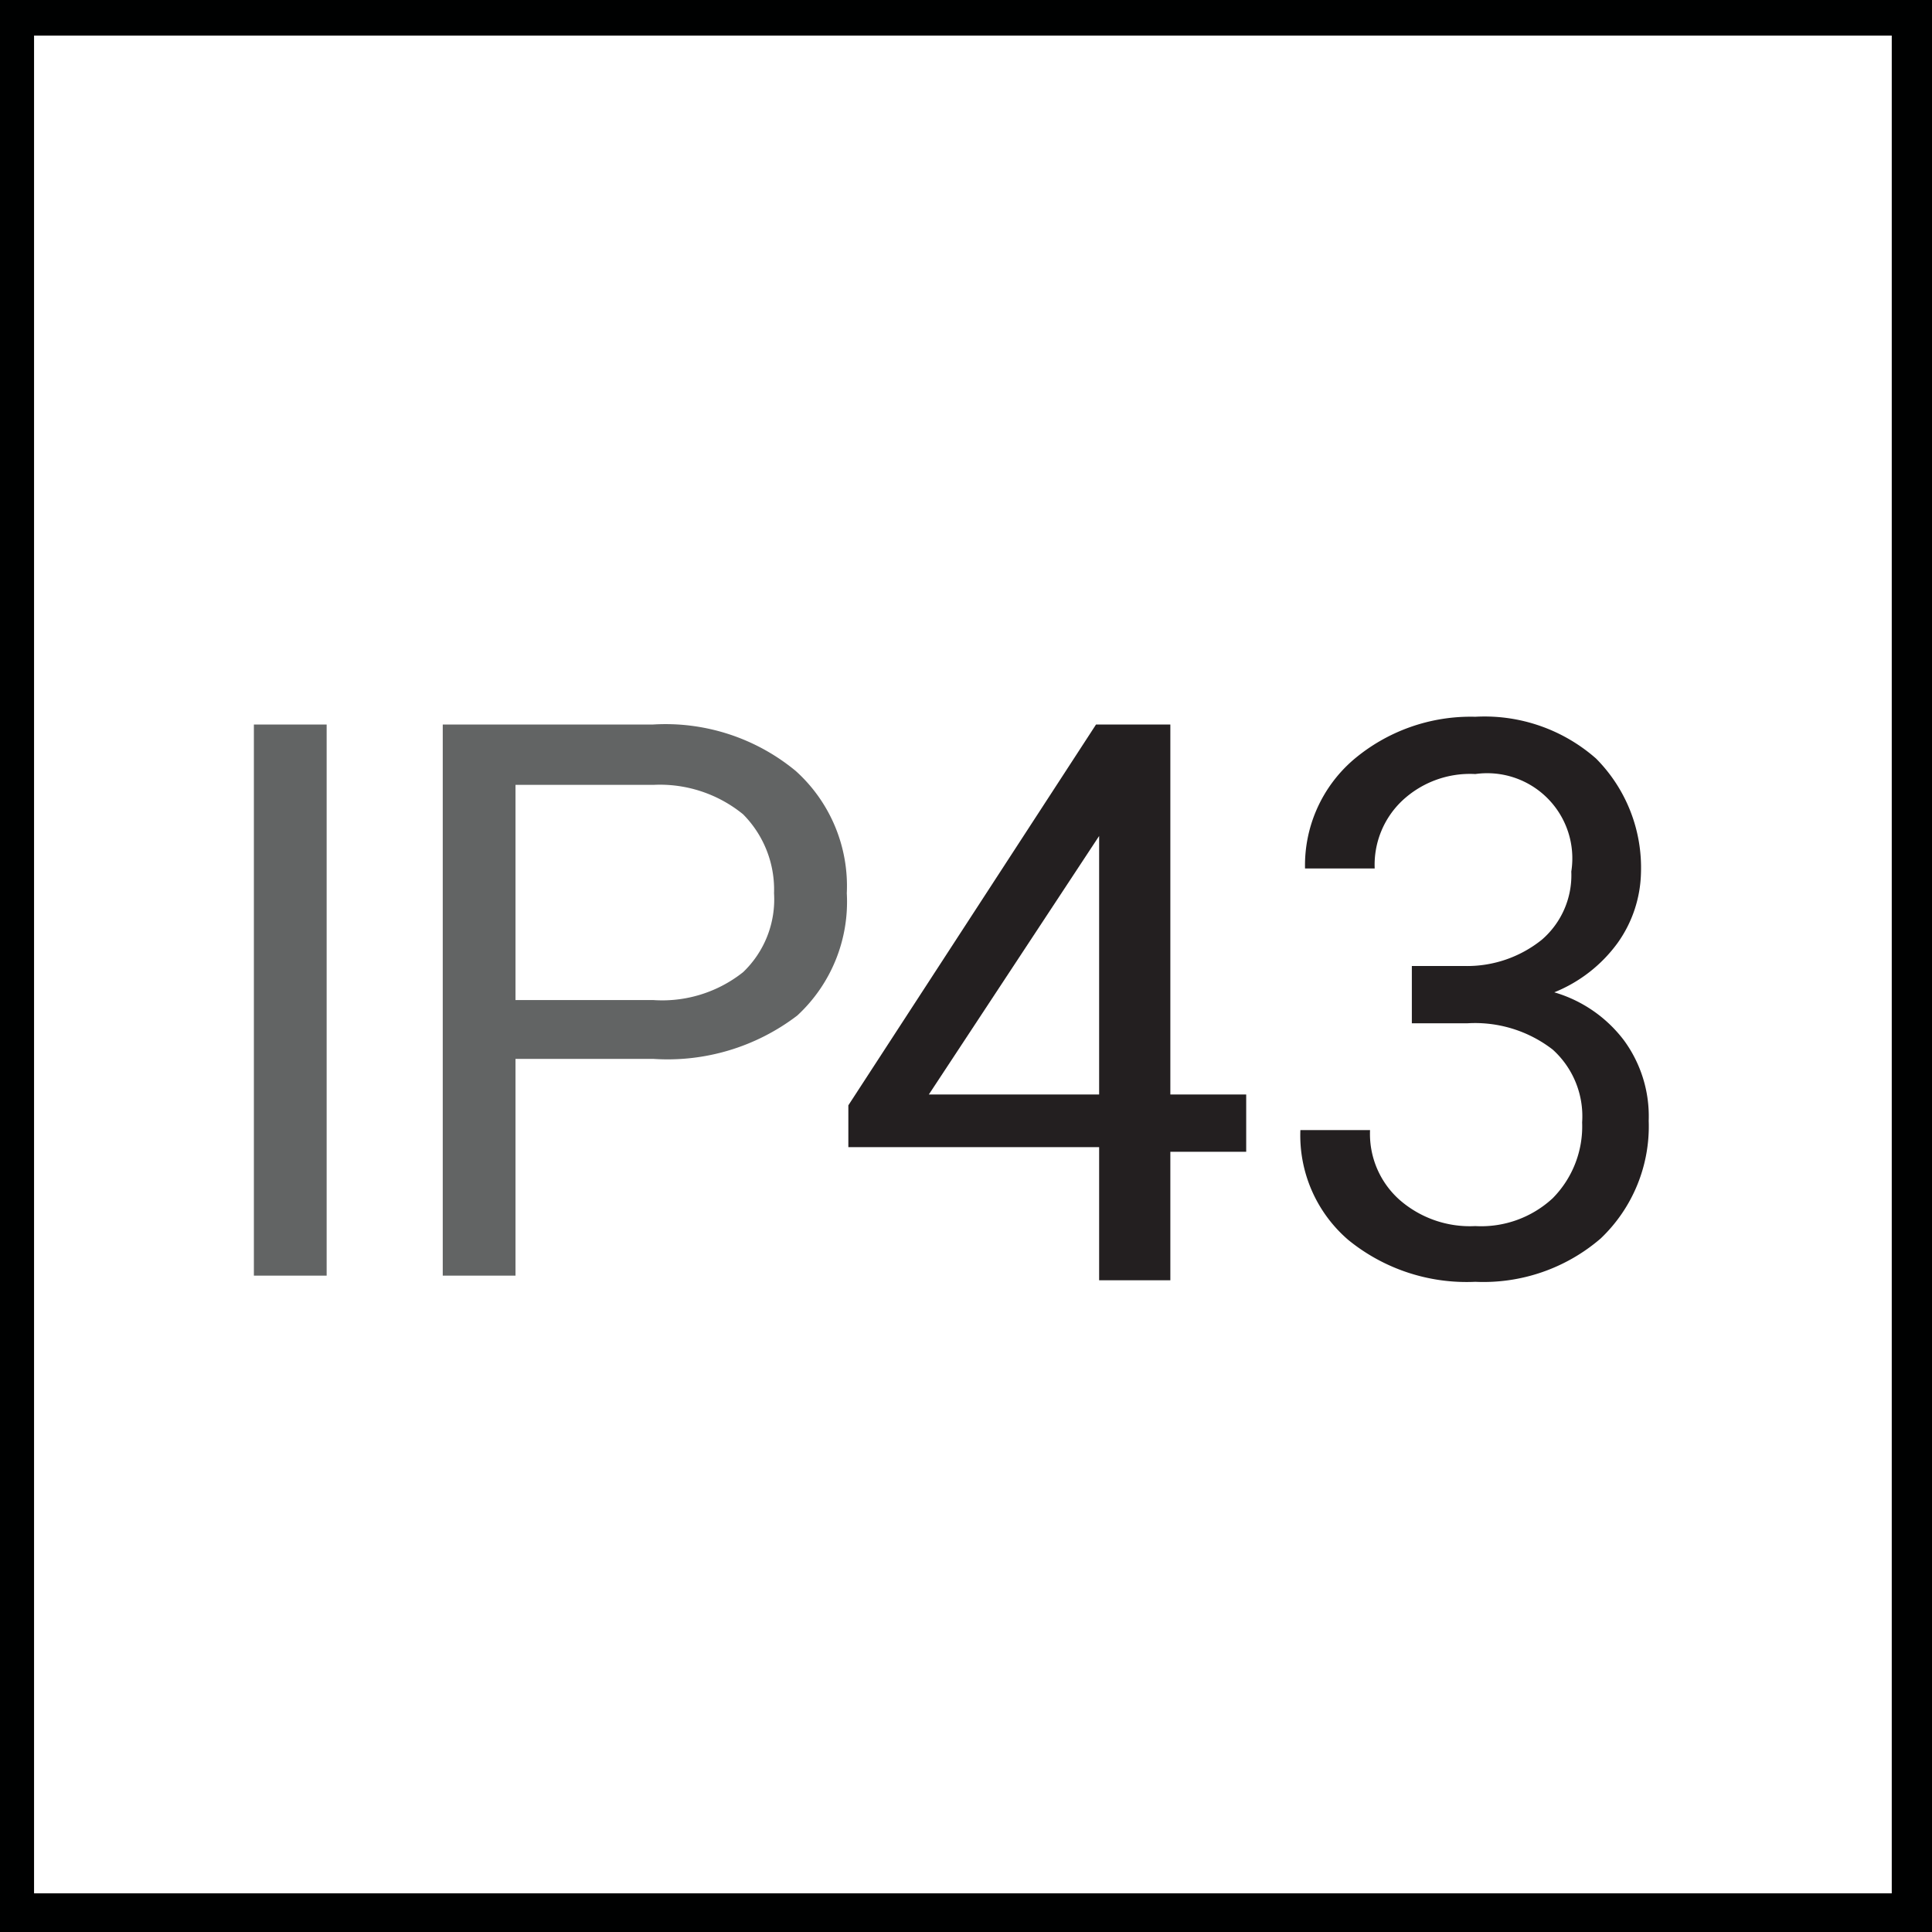
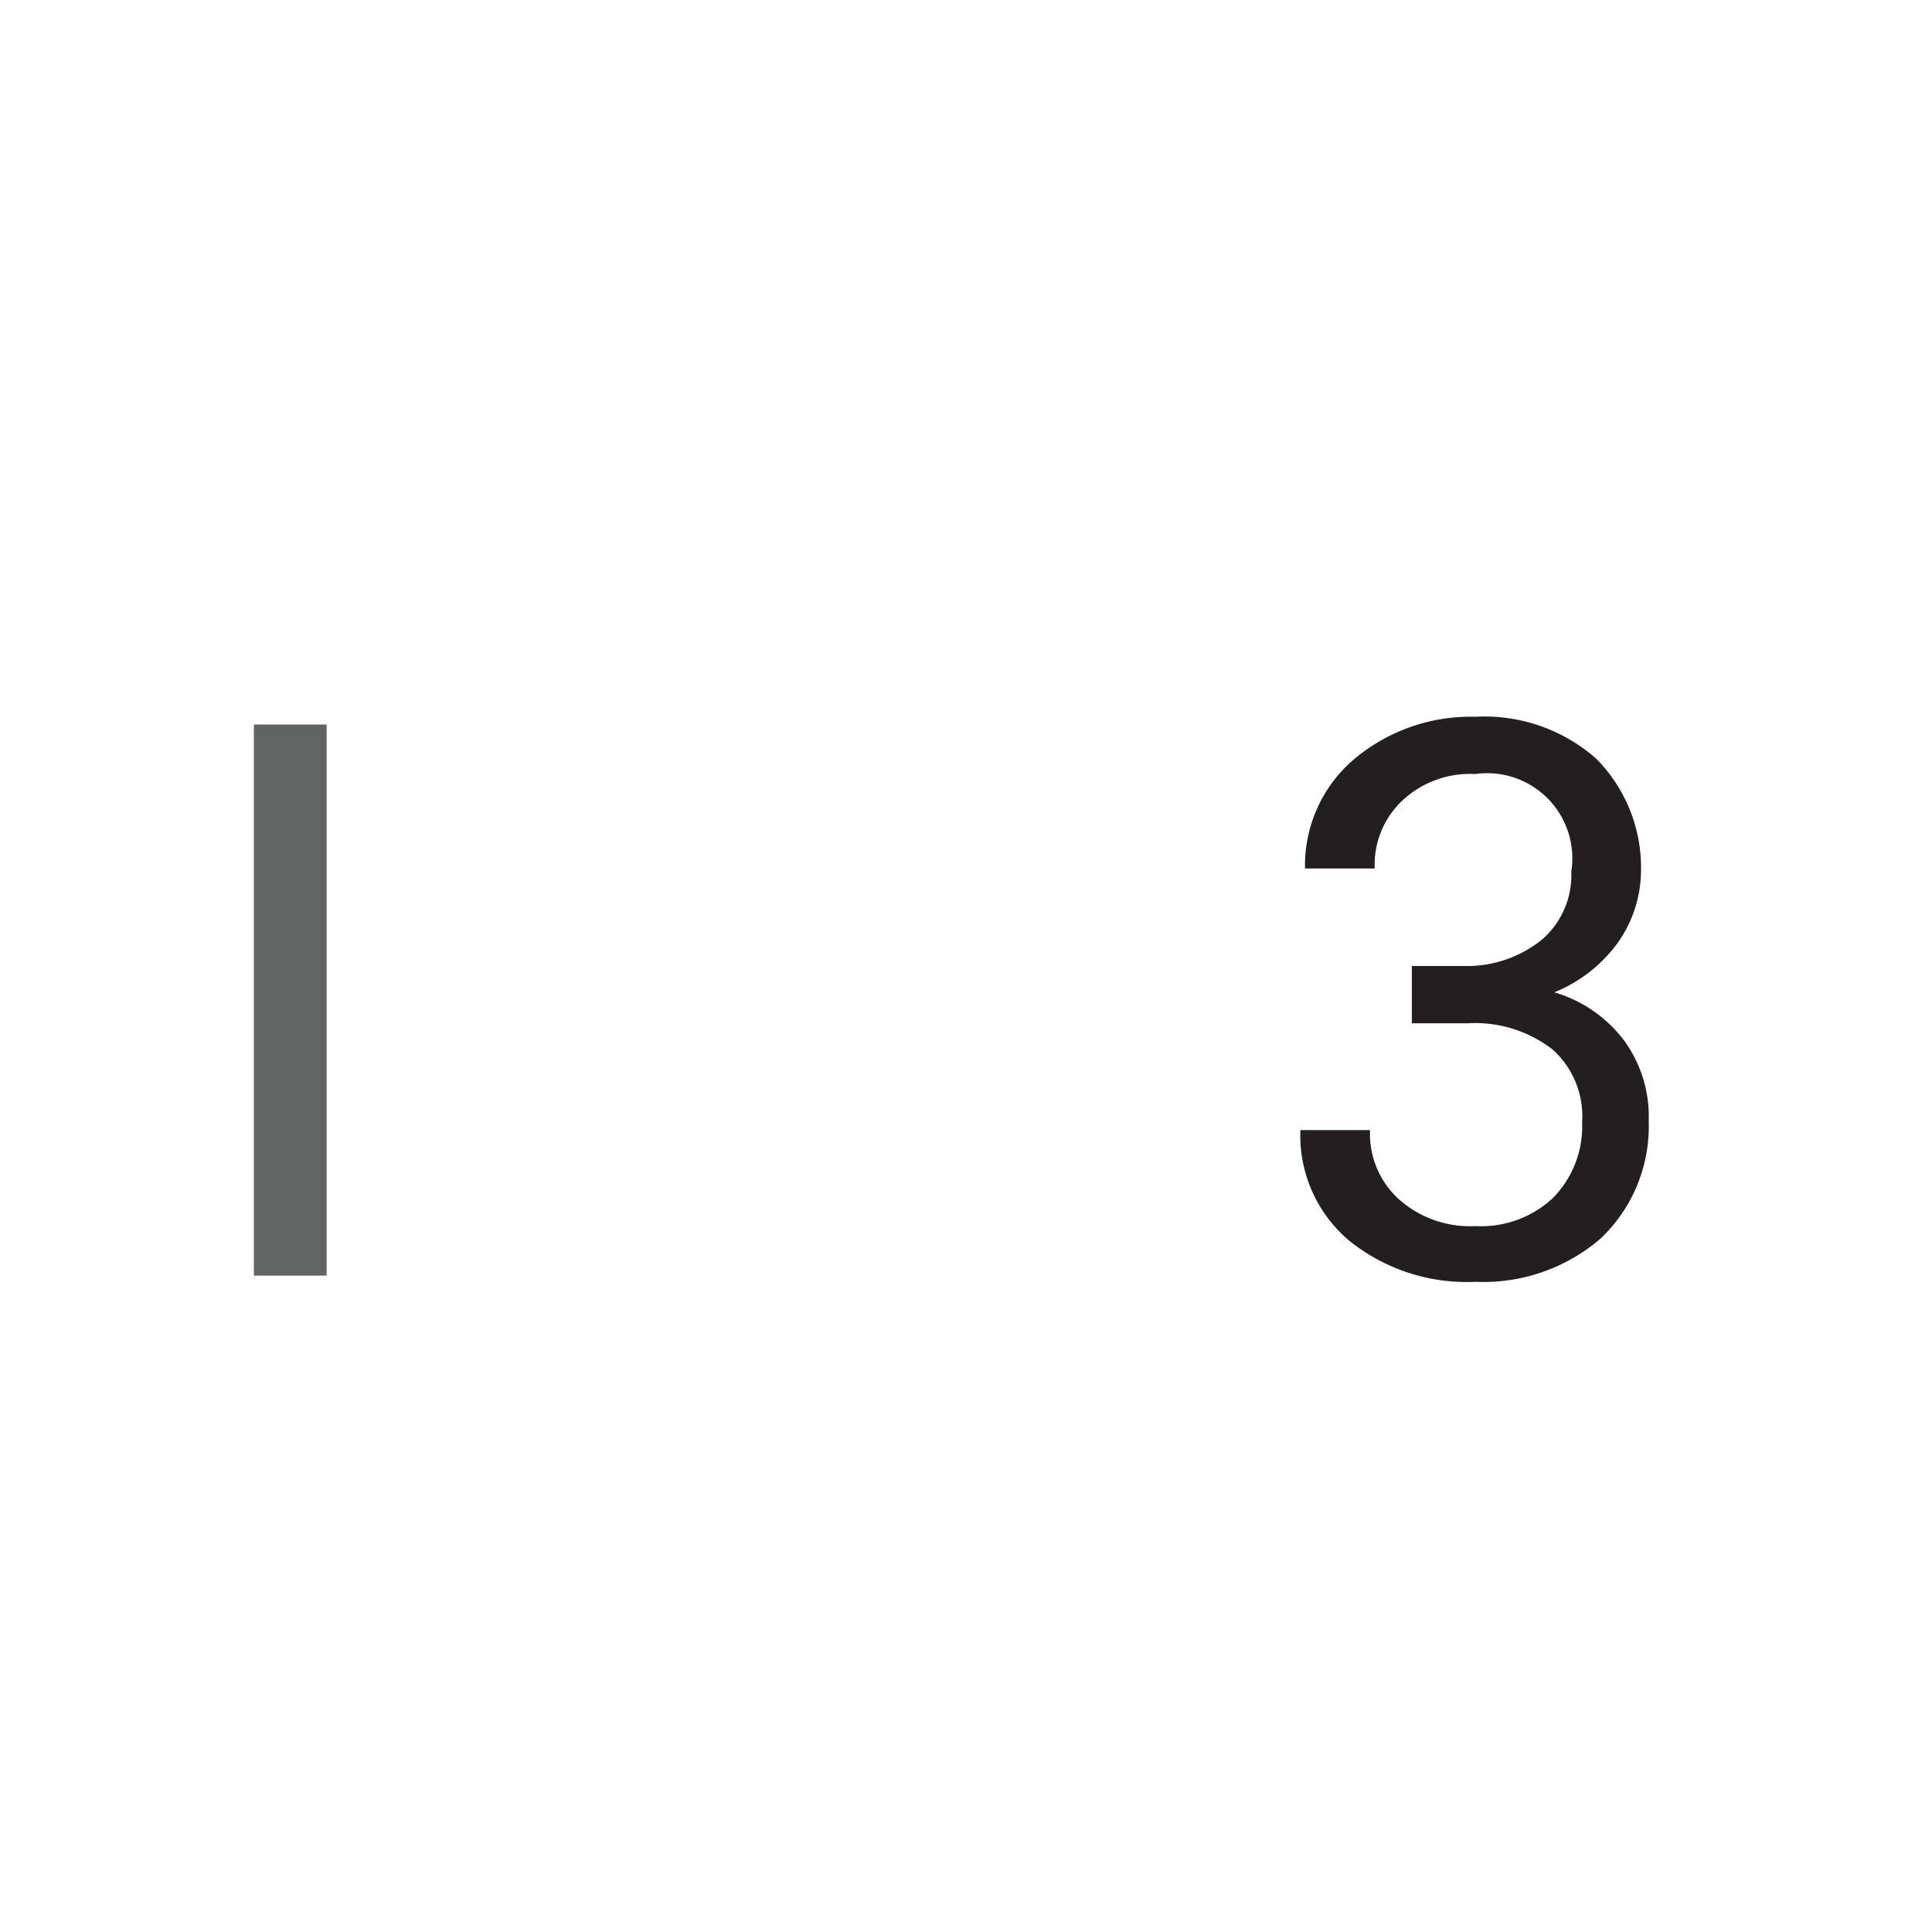
<svg xmlns="http://www.w3.org/2000/svg" id="Layer_1" data-name="Layer 1" viewBox="0 0 12.48 12.48">
  <defs>
    <style>.cls-1{fill:#000101;}.cls-2{fill:#626464;}.cls-3{fill:#231f20;}</style>
  </defs>
-   <path class="cls-1" d="M13.26,13.41H.78V.93H13.26ZM1,13.16H13v-12H1Z" transform="translate(-0.78 -0.93)" />
  <path class="cls-2" d="M2.89,9.17H2.42V5.61h.47Z" transform="translate(-0.78 -0.93)" />
-   <path class="cls-2" d="M4.11,7.77v1.4H3.64V5.61H5a1.32,1.32,0,0,1,.92.3,1,1,0,0,1,.33.79,1,1,0,0,1-.32.79A1.38,1.38,0,0,1,5,7.77Zm0-.38H5a.84.84,0,0,0,.58-.18.65.65,0,0,0,.2-.51.69.69,0,0,0-.2-.51A.85.85,0,0,0,5,6H4.11Z" transform="translate(-0.78 -0.93)" />
-   <path class="cls-3" d="M8.34,8h.49v.37H8.34v.83H7.88V8.34H6.26V8.07l1.6-2.46h.48ZM6.78,8h1.1V6.23l0,.1Z" transform="translate(-0.78 -0.93)" />
  <path class="cls-3" d="M9.9,7.17h.34a.77.77,0,0,0,.5-.17.55.55,0,0,0,.19-.44.55.55,0,0,0-.62-.63.64.64,0,0,0-.47.17.57.57,0,0,0-.18.44H9.21a.9.9,0,0,1,.31-.7,1.17,1.17,0,0,1,.79-.28,1.09,1.09,0,0,1,.78.27,1,1,0,0,1,.29.74.81.81,0,0,1-.15.45.94.94,0,0,1-.41.32.87.87,0,0,1,.45.31.83.83,0,0,1,.16.52,1,1,0,0,1-.31.76,1.16,1.16,0,0,1-.81.28,1.21,1.21,0,0,1-.82-.27.89.89,0,0,1-.31-.71h.45a.57.57,0,0,0,.19.45.69.69,0,0,0,.49.17.68.68,0,0,0,.5-.18A.66.66,0,0,0,11,8.18a.58.58,0,0,0-.19-.47.82.82,0,0,0-.55-.17H9.9Z" transform="translate(-0.78 -0.93)" />
</svg>